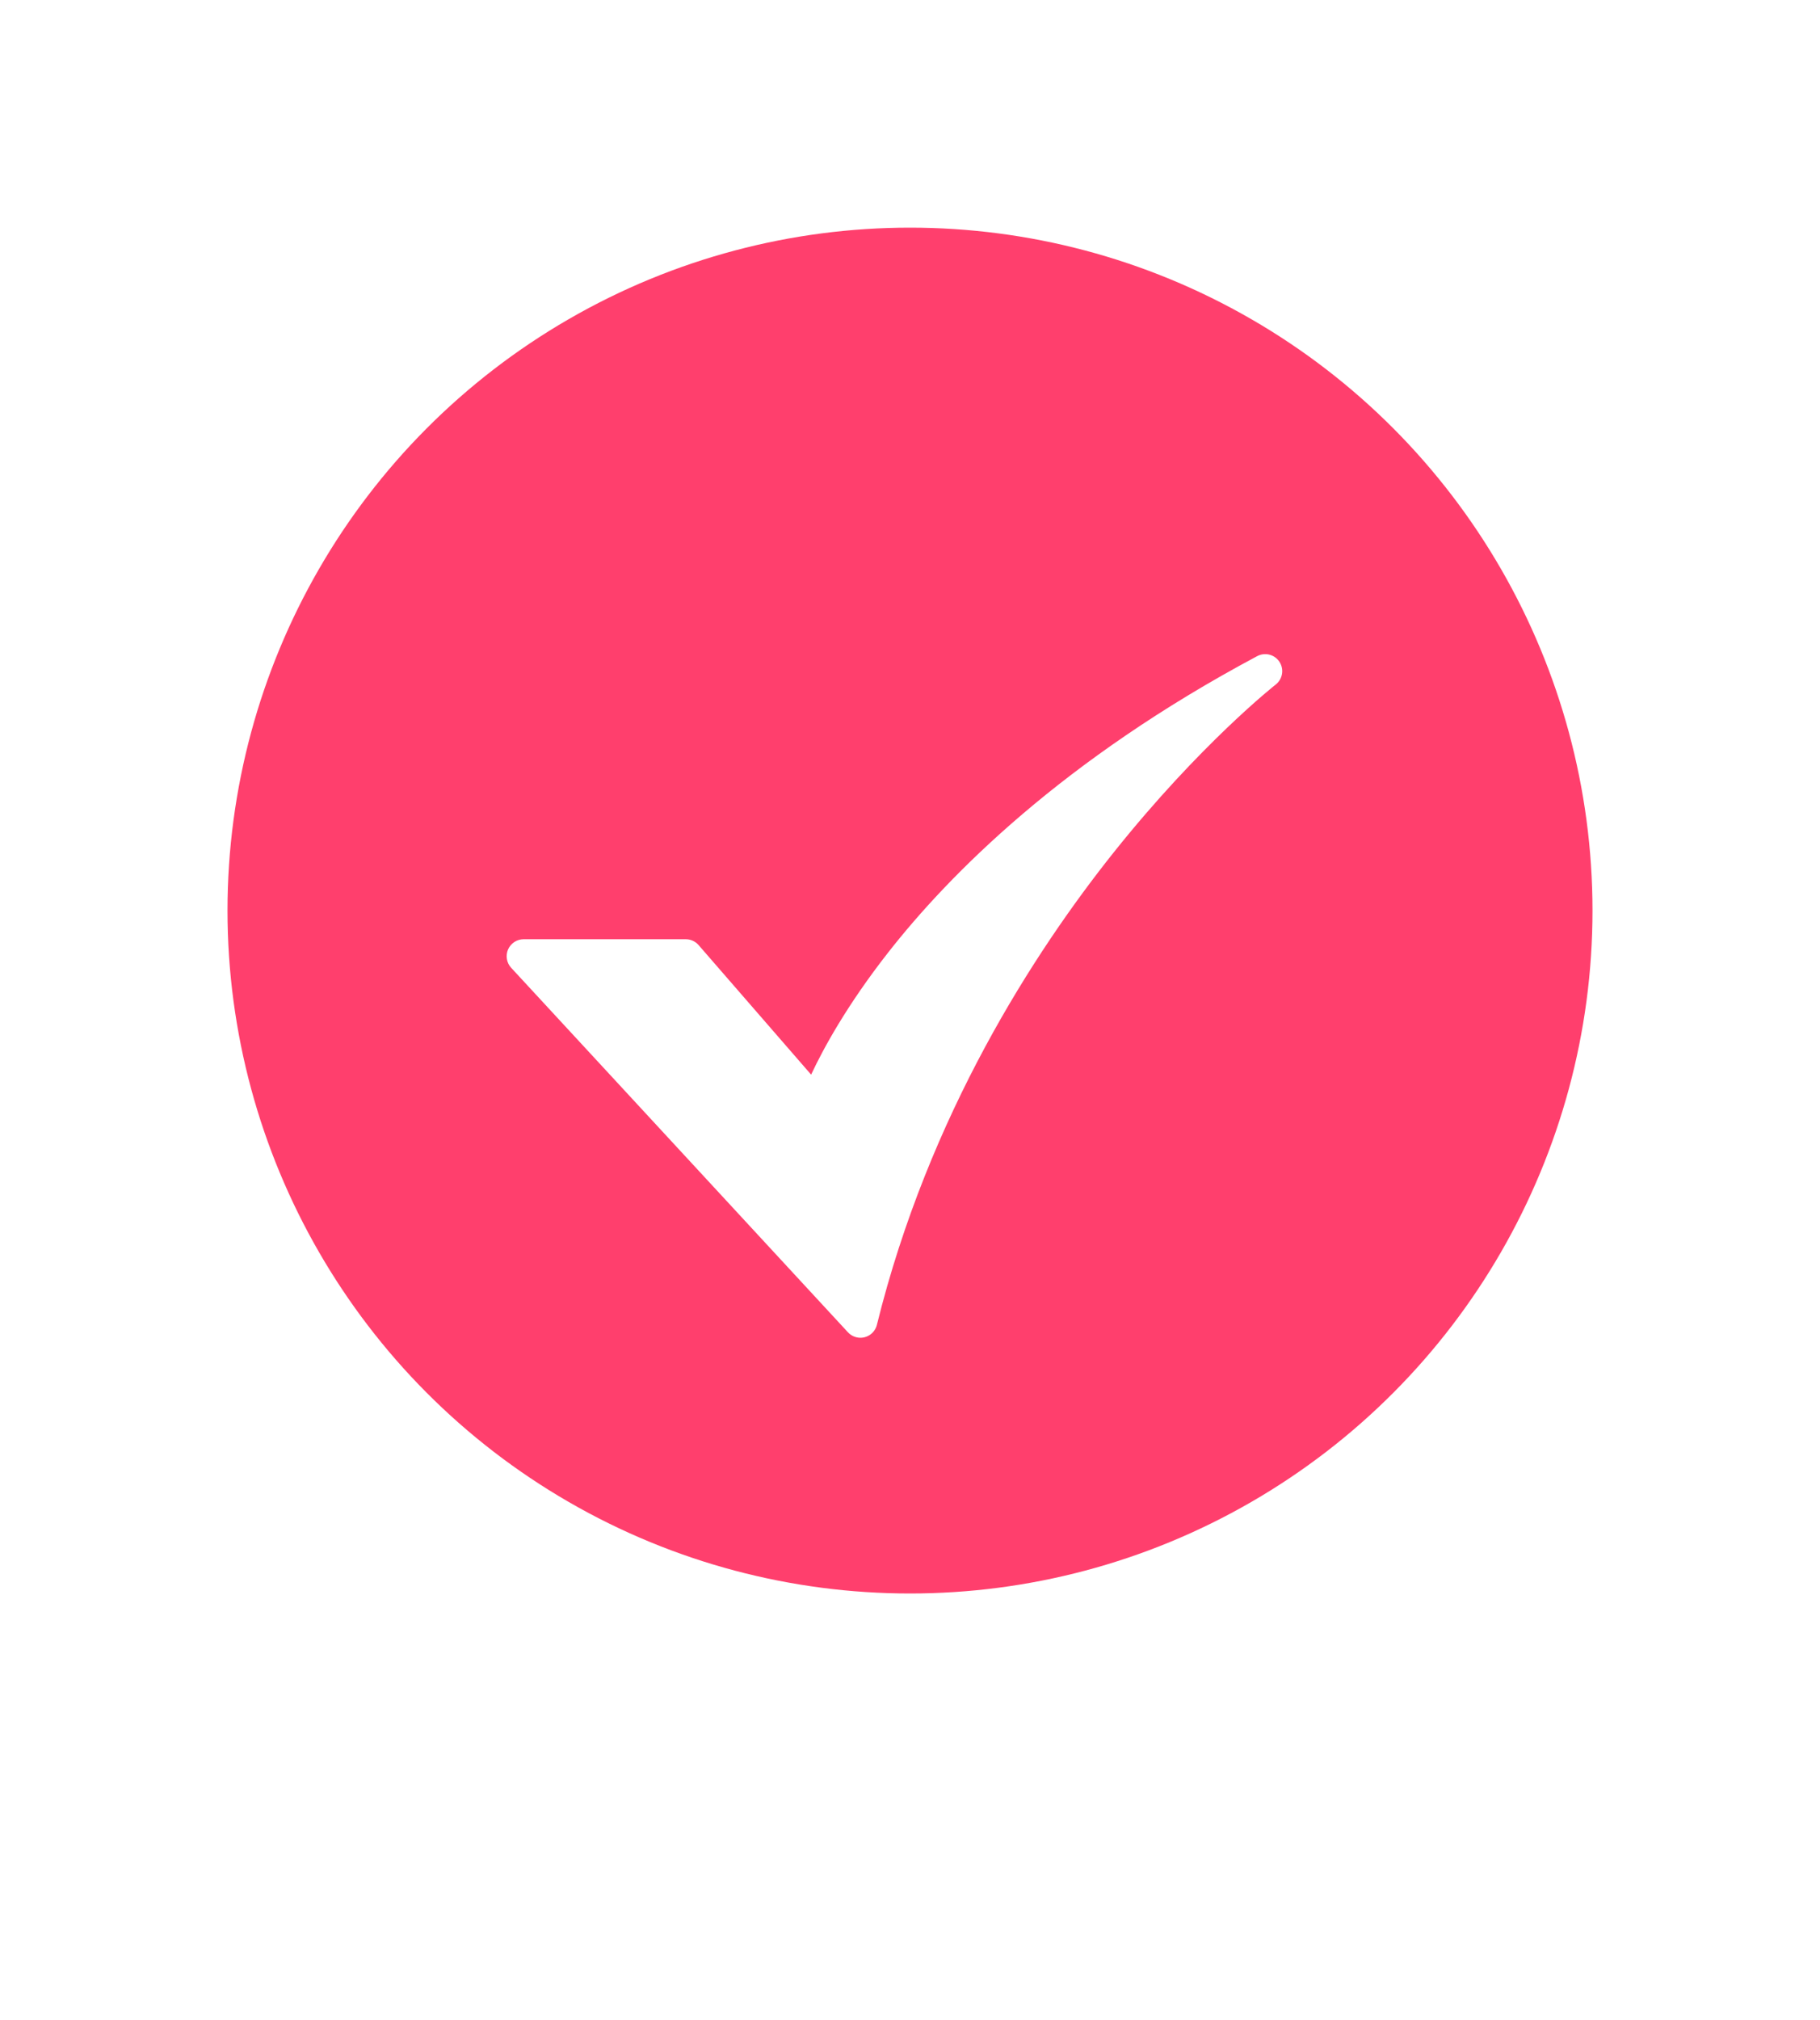
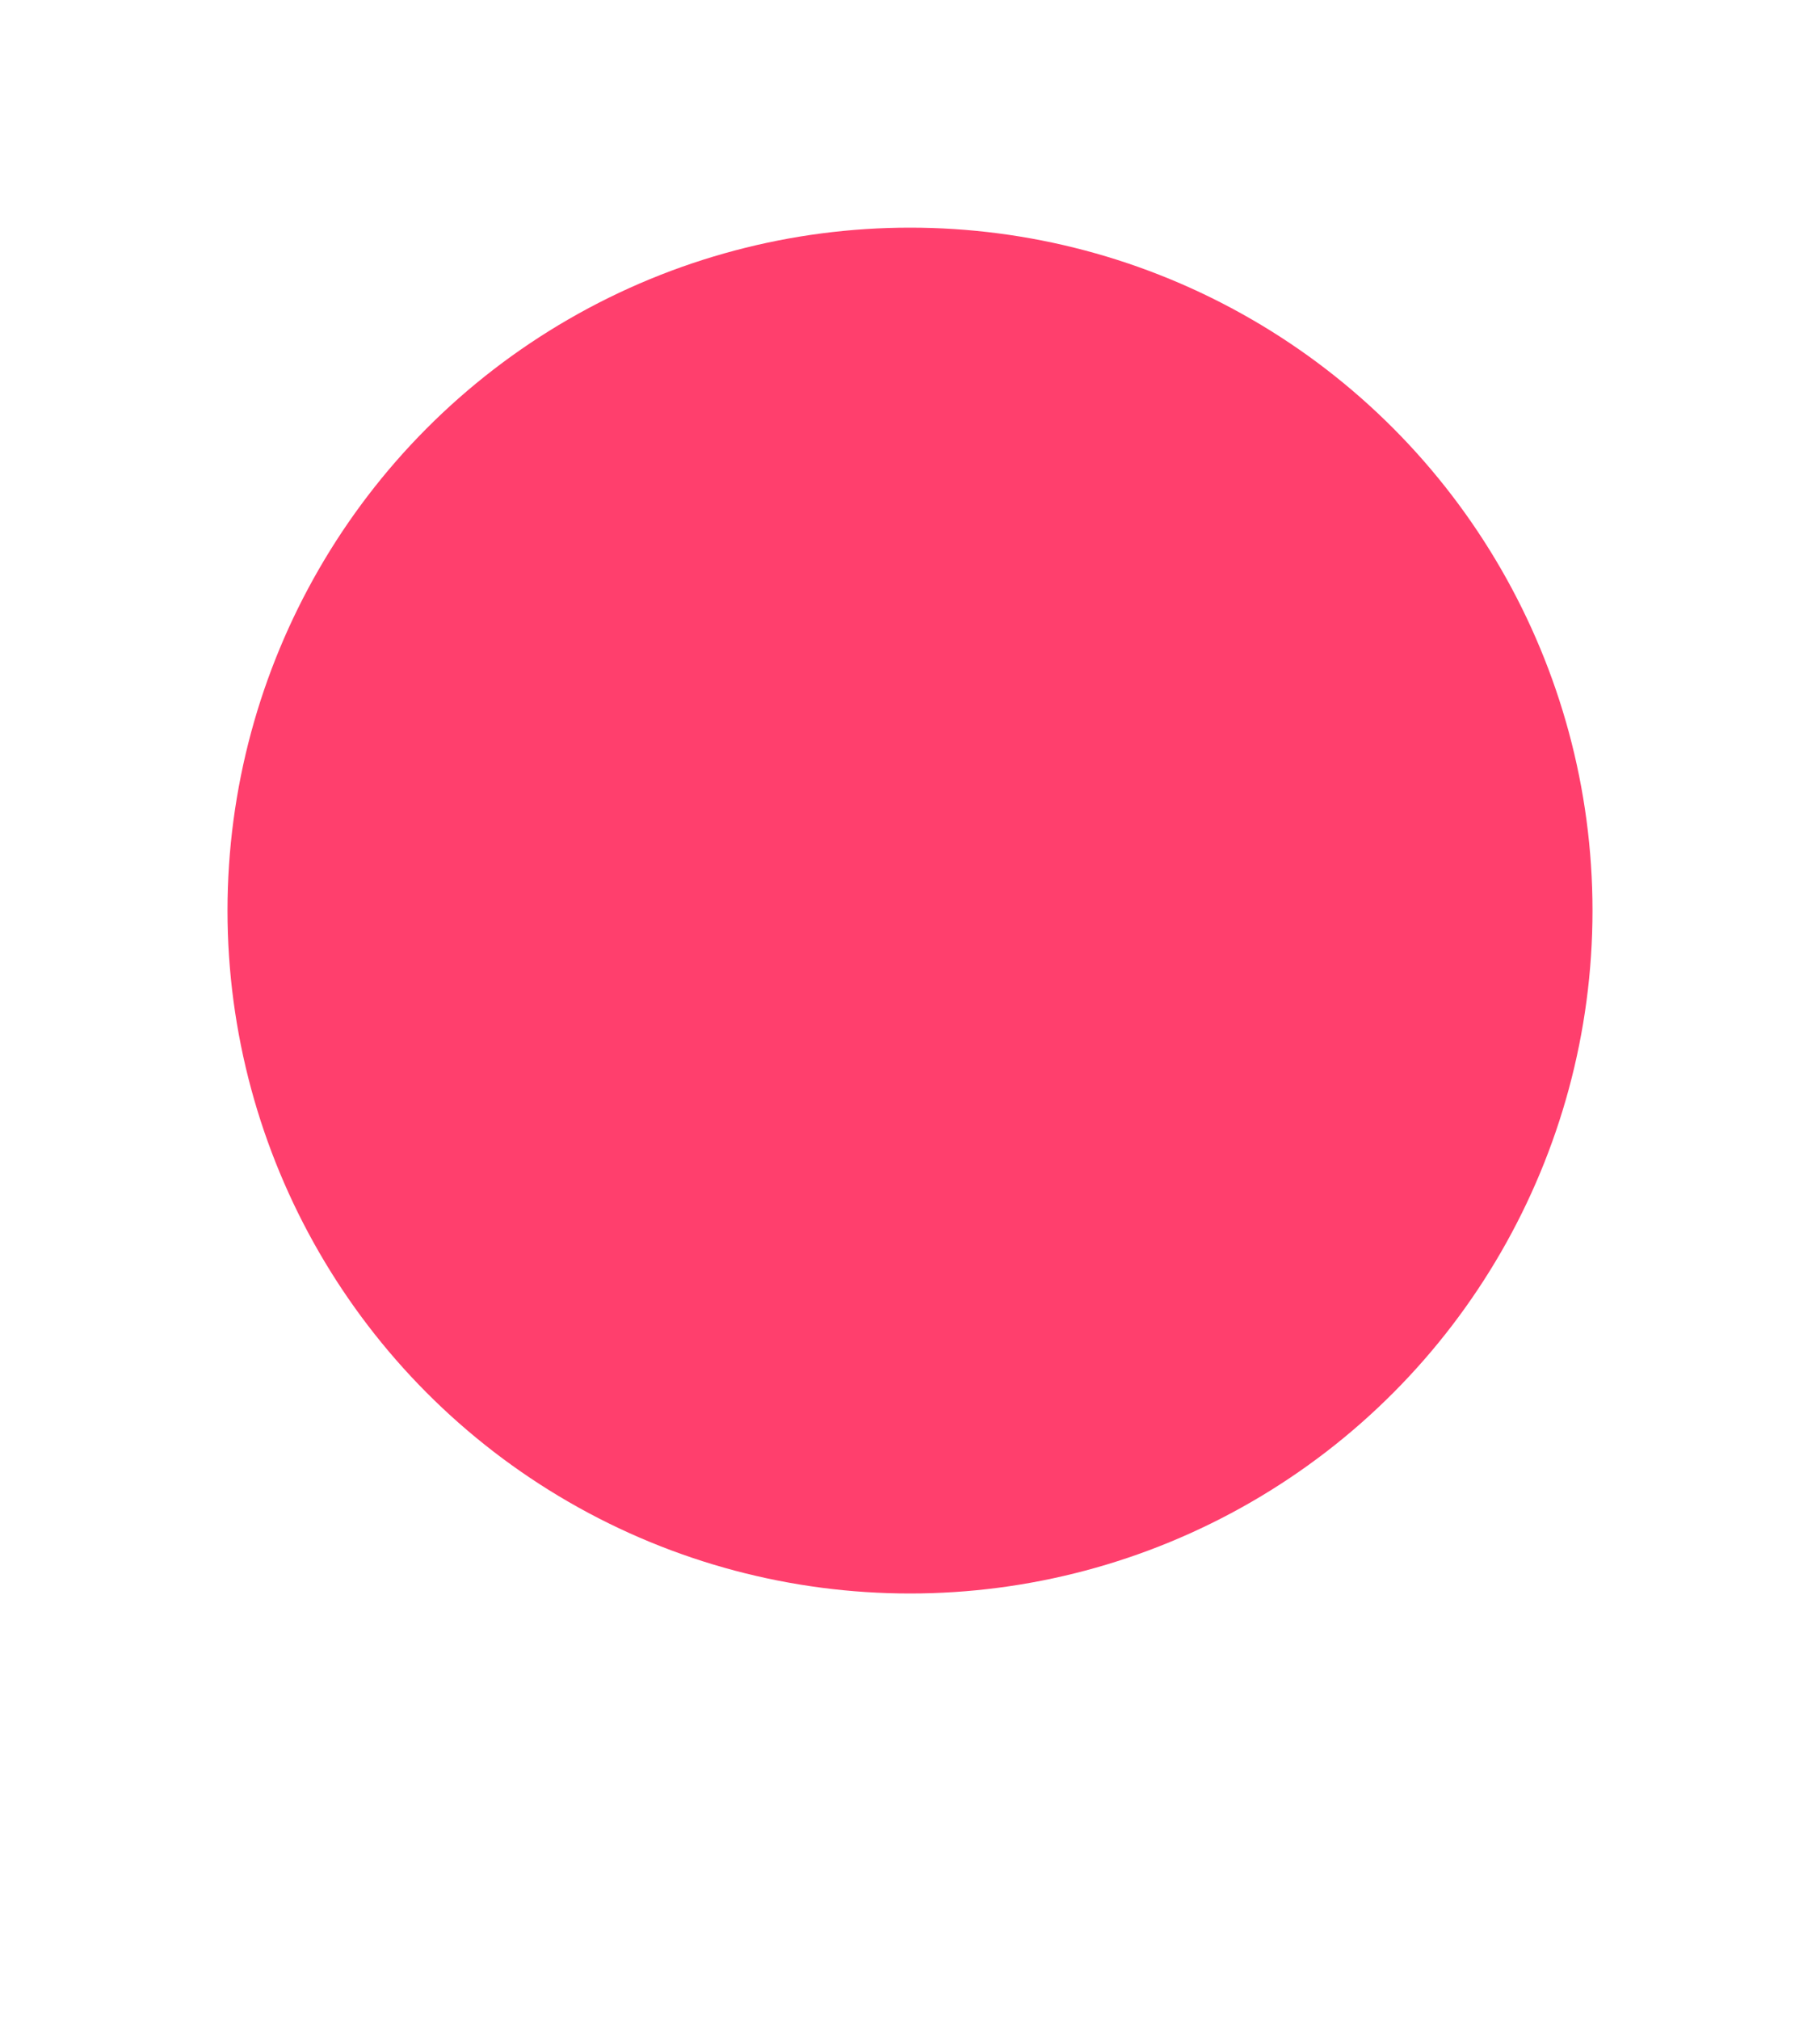
<svg xmlns="http://www.w3.org/2000/svg" width="64" height="71" viewBox="0 0 64 71" fill="none">
  <g filter="url(#filter0_dd_5148_16310)">
    <circle cx="32" cy="35" r="24" fill="#FF3F6D" />
  </g>
-   <path d="M30.256 47.013C30.173 47.013 30.092 46.995 30.016 46.962C29.941 46.929 29.873 46.881 29.817 46.82L17.975 34.011C17.896 33.926 17.844 33.819 17.825 33.705C17.805 33.59 17.82 33.472 17.866 33.366C17.913 33.259 17.99 33.169 18.087 33.105C18.184 33.041 18.298 33.007 18.415 33.007H24.114C24.2 33.007 24.285 33.026 24.362 33.061C24.44 33.097 24.51 33.148 24.566 33.213L28.523 37.766C28.951 36.852 29.779 35.329 31.232 33.474C33.38 30.732 37.375 26.699 44.21 23.058C44.342 22.988 44.496 22.97 44.641 23.007C44.786 23.045 44.911 23.135 44.993 23.261C45.074 23.386 45.106 23.538 45.081 23.685C45.056 23.833 44.977 23.966 44.859 24.058C44.833 24.078 42.197 26.154 39.164 29.955C36.373 33.453 32.662 39.174 30.836 46.558C30.804 46.688 30.73 46.803 30.624 46.886C30.519 46.968 30.389 47.013 30.256 47.013L30.256 47.013Z" fill="white" />
  <defs>
    <filter id="filter0_dd_5148_16310" x="0" y="0" width="64" height="71" filterUnits="userSpaceOnUse" color-interpolation-filters="sRGB">
      <feFlood flood-opacity="0" result="BackgroundImageFix" />
      <feColorMatrix in="SourceAlpha" type="matrix" values="0 0 0 0 0 0 0 0 0 0 0 0 0 0 0 0 0 0 127 0" result="hardAlpha" />
      <feOffset dy="4" />
      <feGaussianBlur stdDeviation="4" />
      <feColorMatrix type="matrix" values="0 0 0 0 0 0 0 0 0 0 0 0 0 0 0 0 0 0 0.1 0" />
      <feBlend mode="normal" in2="BackgroundImageFix" result="effect1_dropShadow_5148_16310" />
      <feColorMatrix in="SourceAlpha" type="matrix" values="0 0 0 0 0 0 0 0 0 0 0 0 0 0 0 0 0 0 127 0" result="hardAlpha" />
      <feOffset dy="-7" />
      <feGaussianBlur stdDeviation="2" />
      <feColorMatrix type="matrix" values="0 0 0 0 1 0 0 0 0 1 0 0 0 0 1 0 0 0 0.25 0" />
      <feBlend mode="normal" in2="effect1_dropShadow_5148_16310" result="effect2_dropShadow_5148_16310" />
      <feBlend mode="normal" in="SourceGraphic" in2="effect2_dropShadow_5148_16310" result="shape" />
    </filter>
  </defs>
</svg>